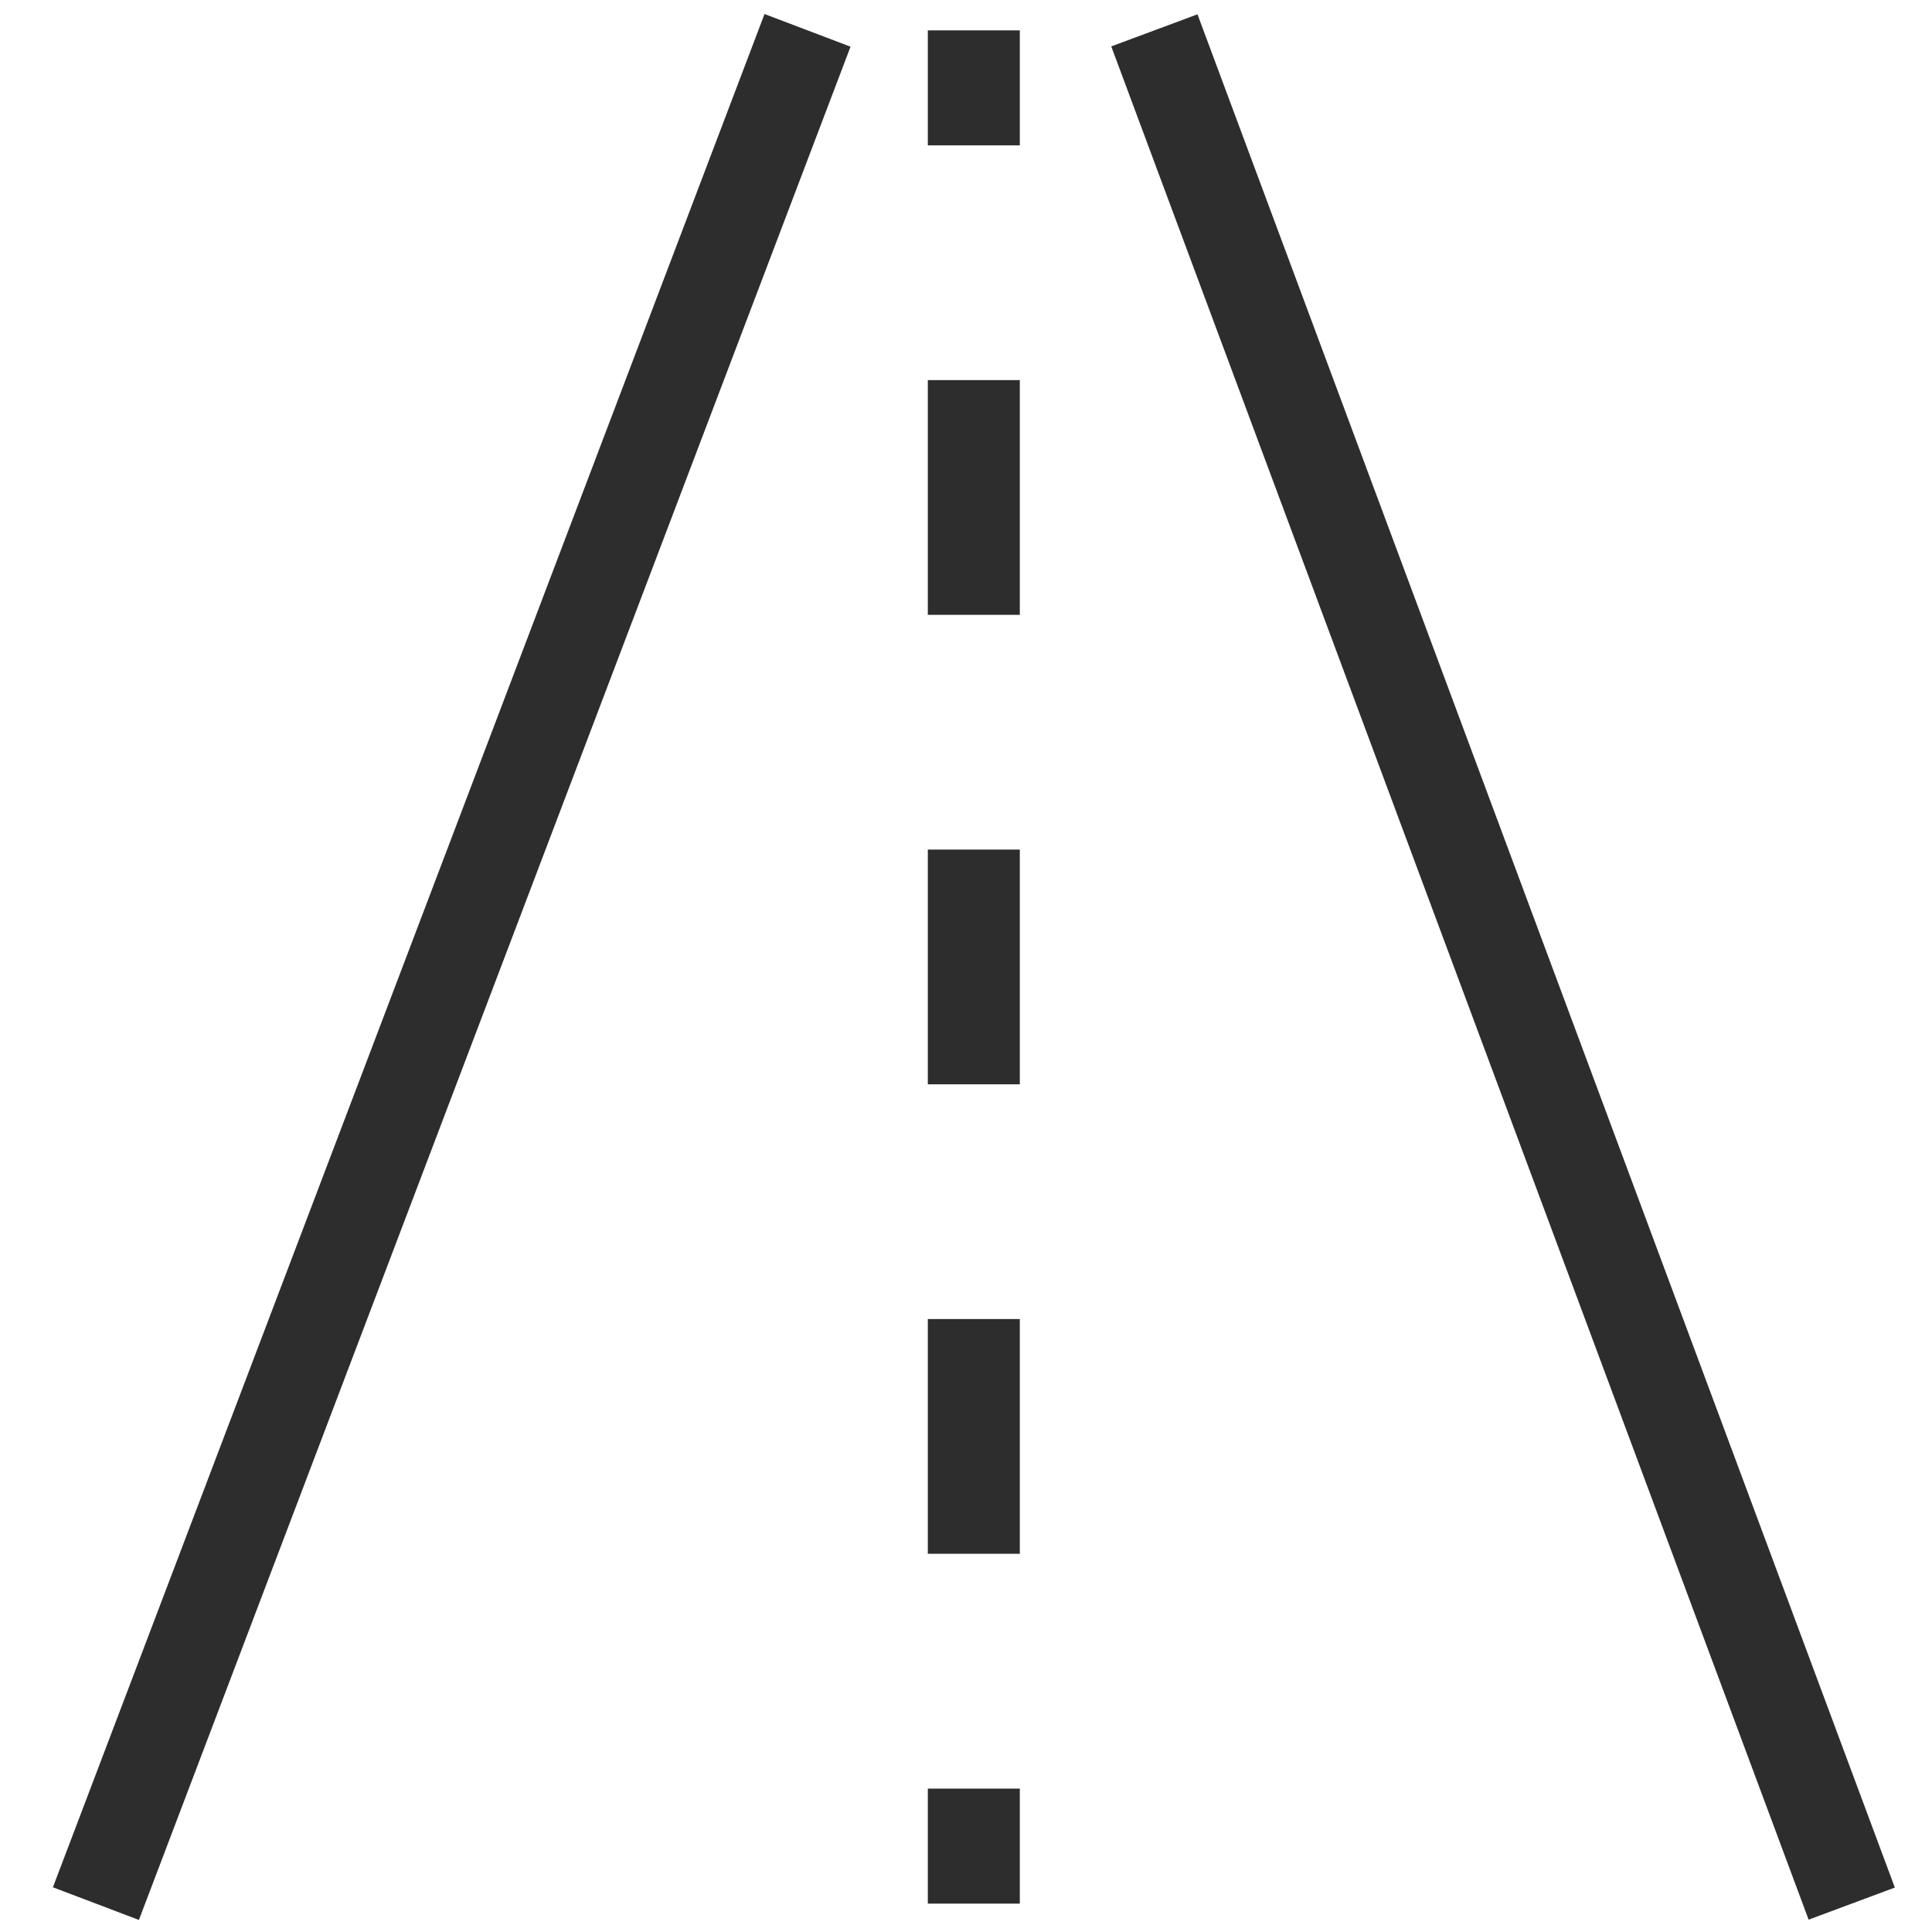
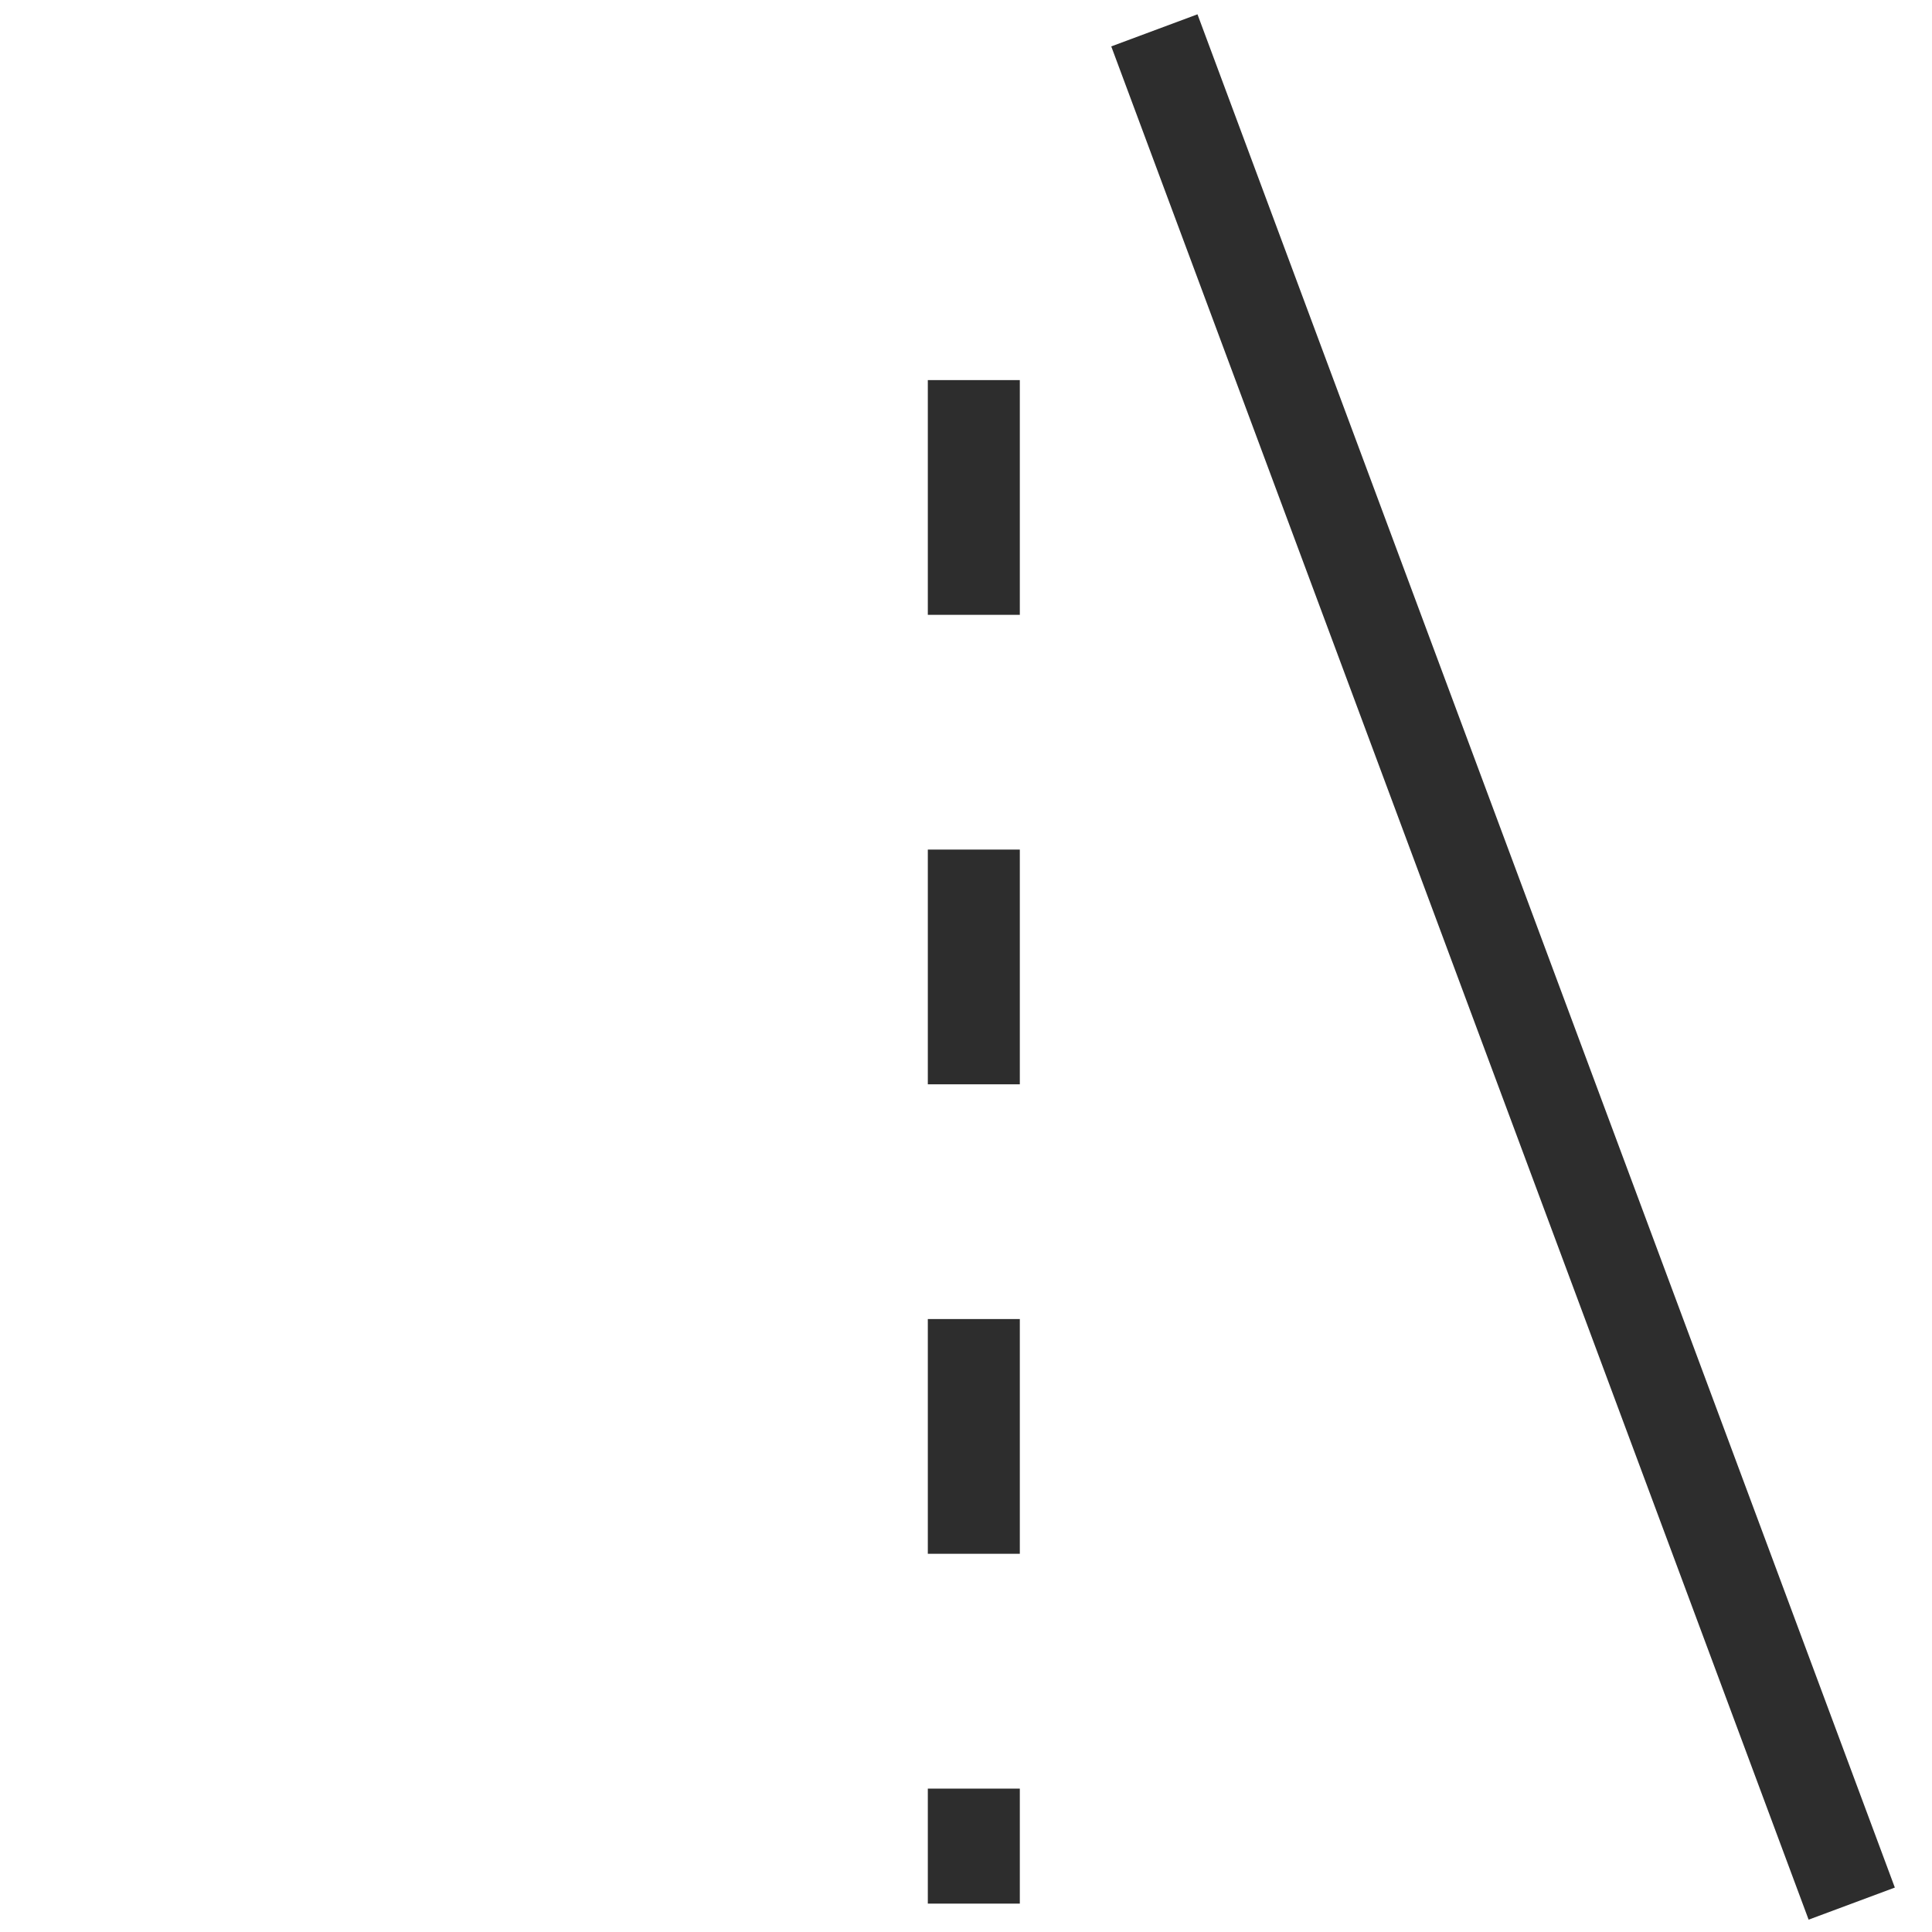
<svg xmlns="http://www.w3.org/2000/svg" id="Layer_1" viewBox="0 0 42 42">
  <line x1="25.095" y1=".66" x2="40.255" y2="41.383" fill="none" stroke="#2d2d2d" stroke-miterlimit="10" stroke-width="2" />
-   <line x1="2.085" y1="41.383" x2="17.555" y2=".66" fill="none" stroke="#2d2d2d" stroke-miterlimit="10" stroke-width="2" />
-   <line x1="21.17" y1=".66" x2="21.17" y2="3.16" fill="none" stroke="#2d2d2d" stroke-miterlimit="10" stroke-width="2" />
  <line x1="21.17" y1="8.263" x2="21.17" y2="36.331" fill="none" stroke="#2d2d2d" stroke-dasharray="5.103 5.103" stroke-miterlimit="10" stroke-width="2" />
  <line x1="21.17" y1="38.883" x2="21.17" y2="41.383" fill="none" stroke="#2d2d2d" stroke-miterlimit="10" stroke-width="2" />
</svg>